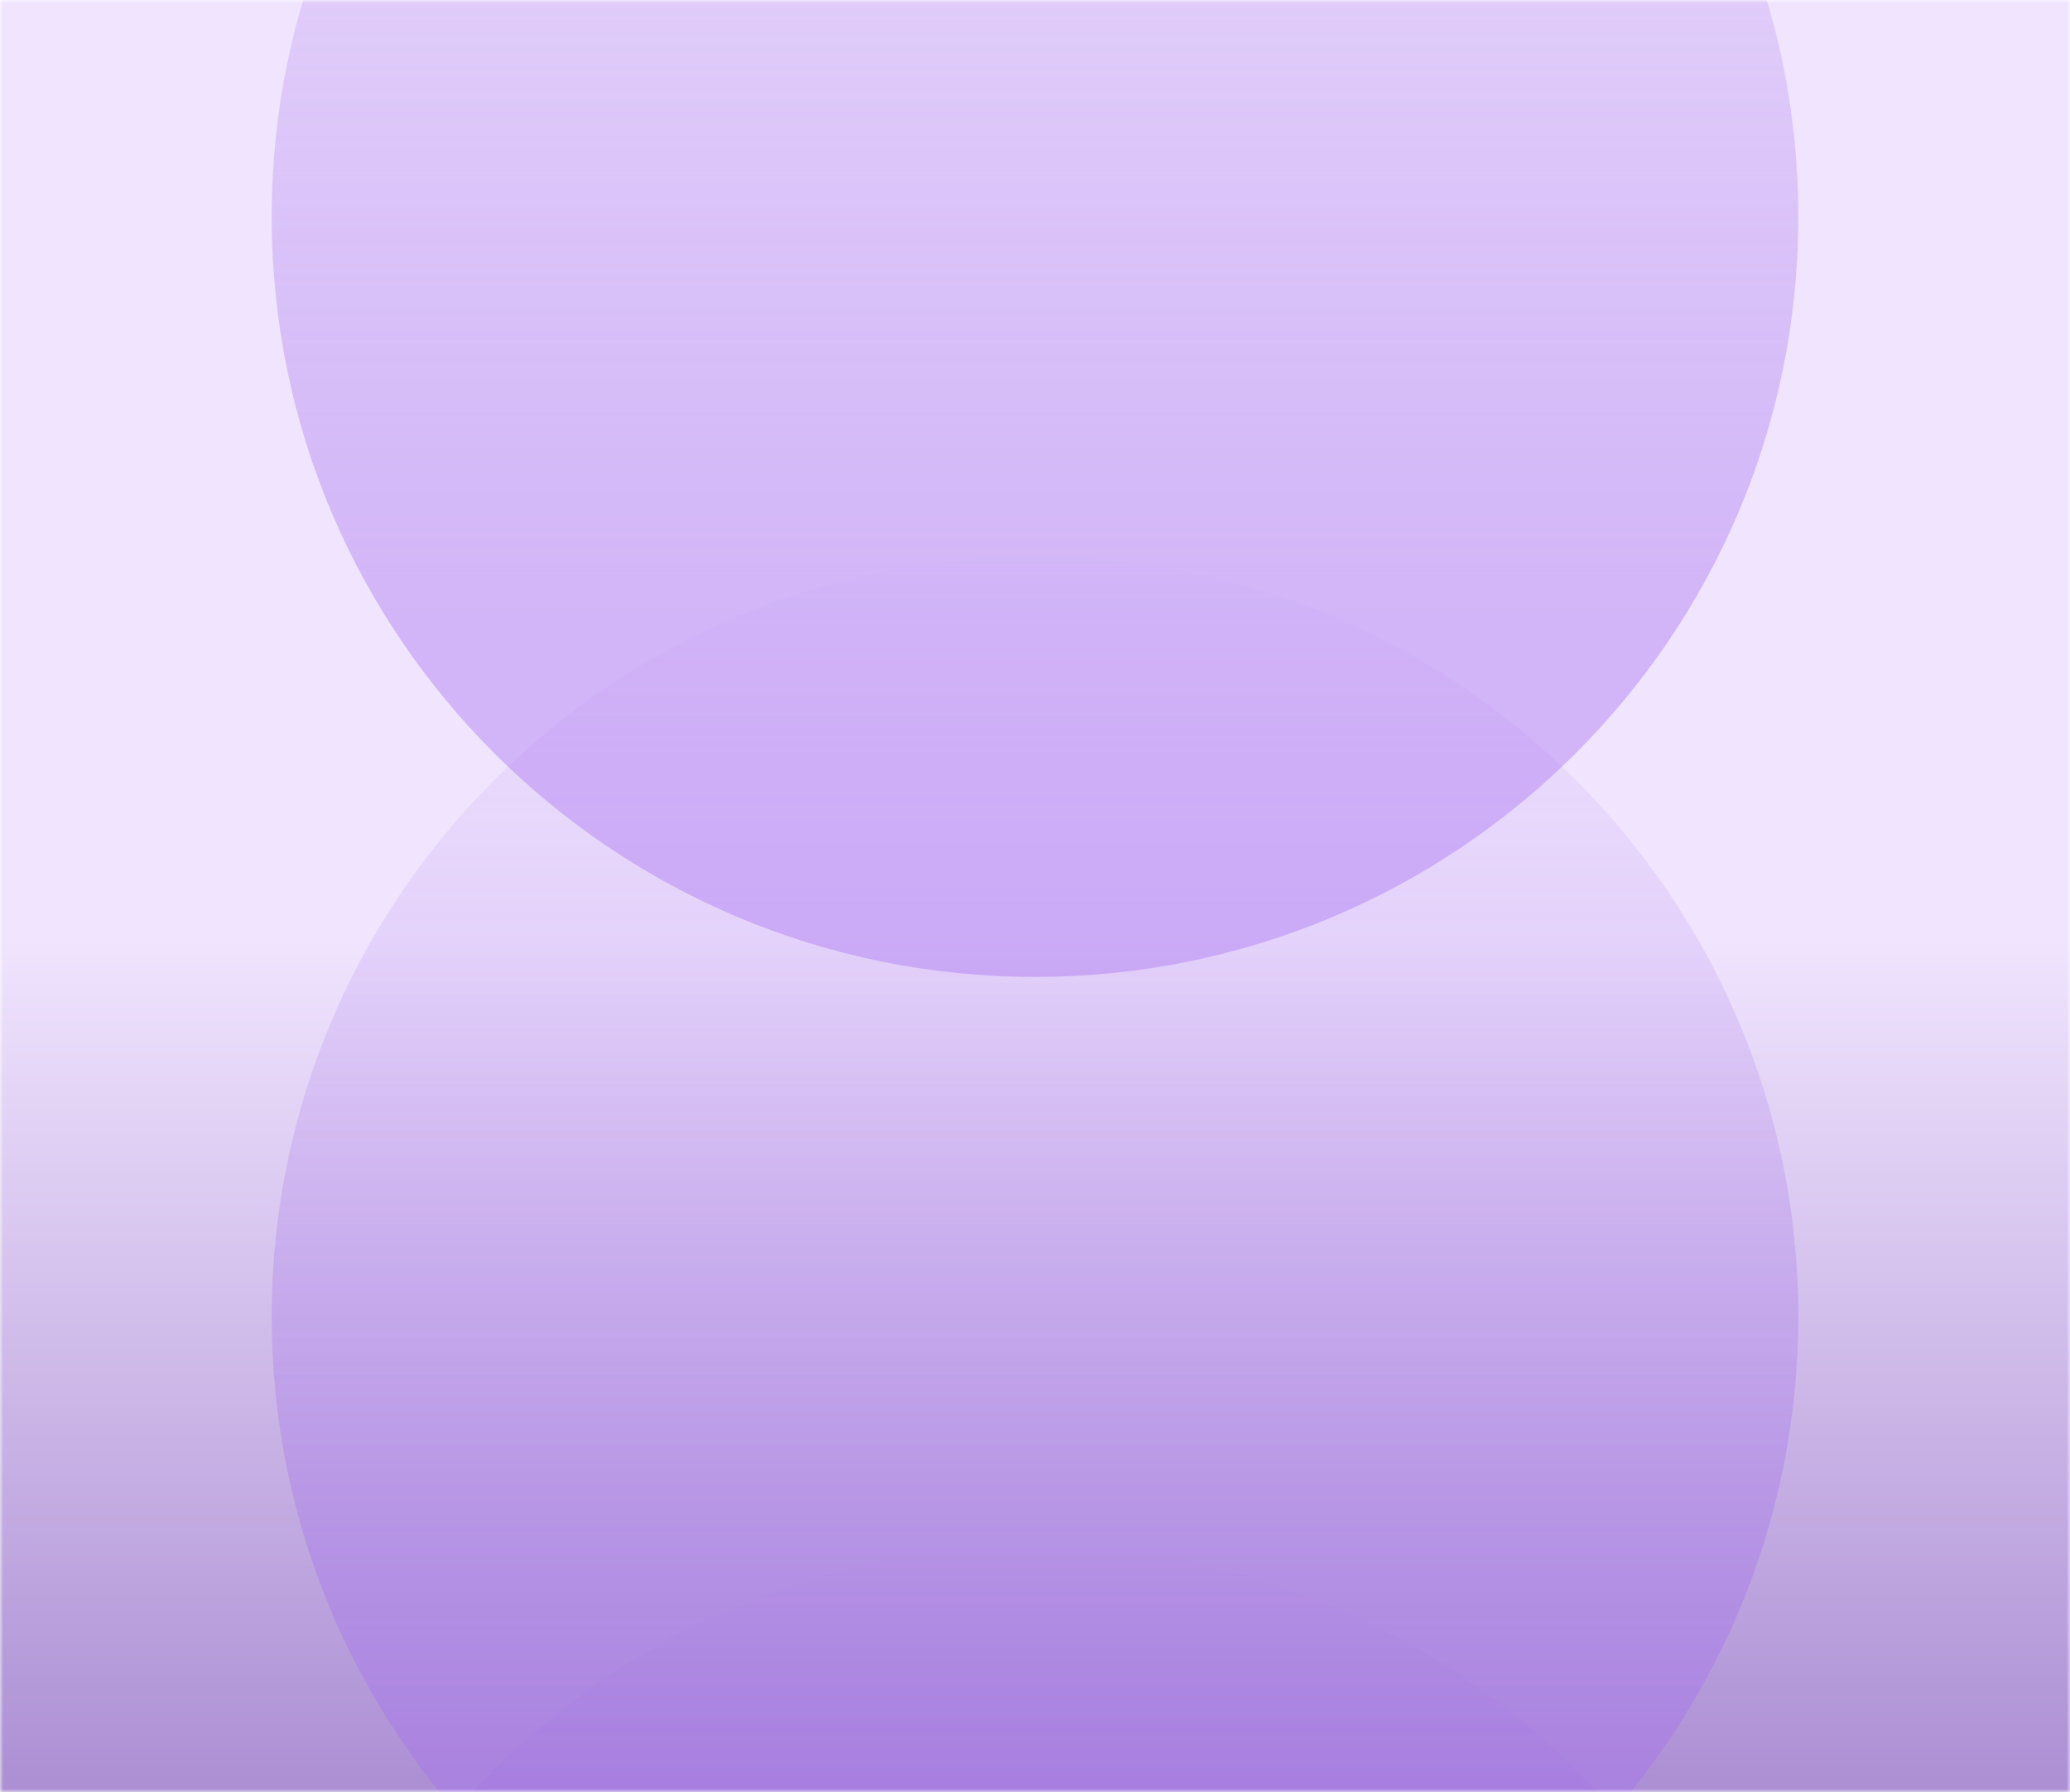
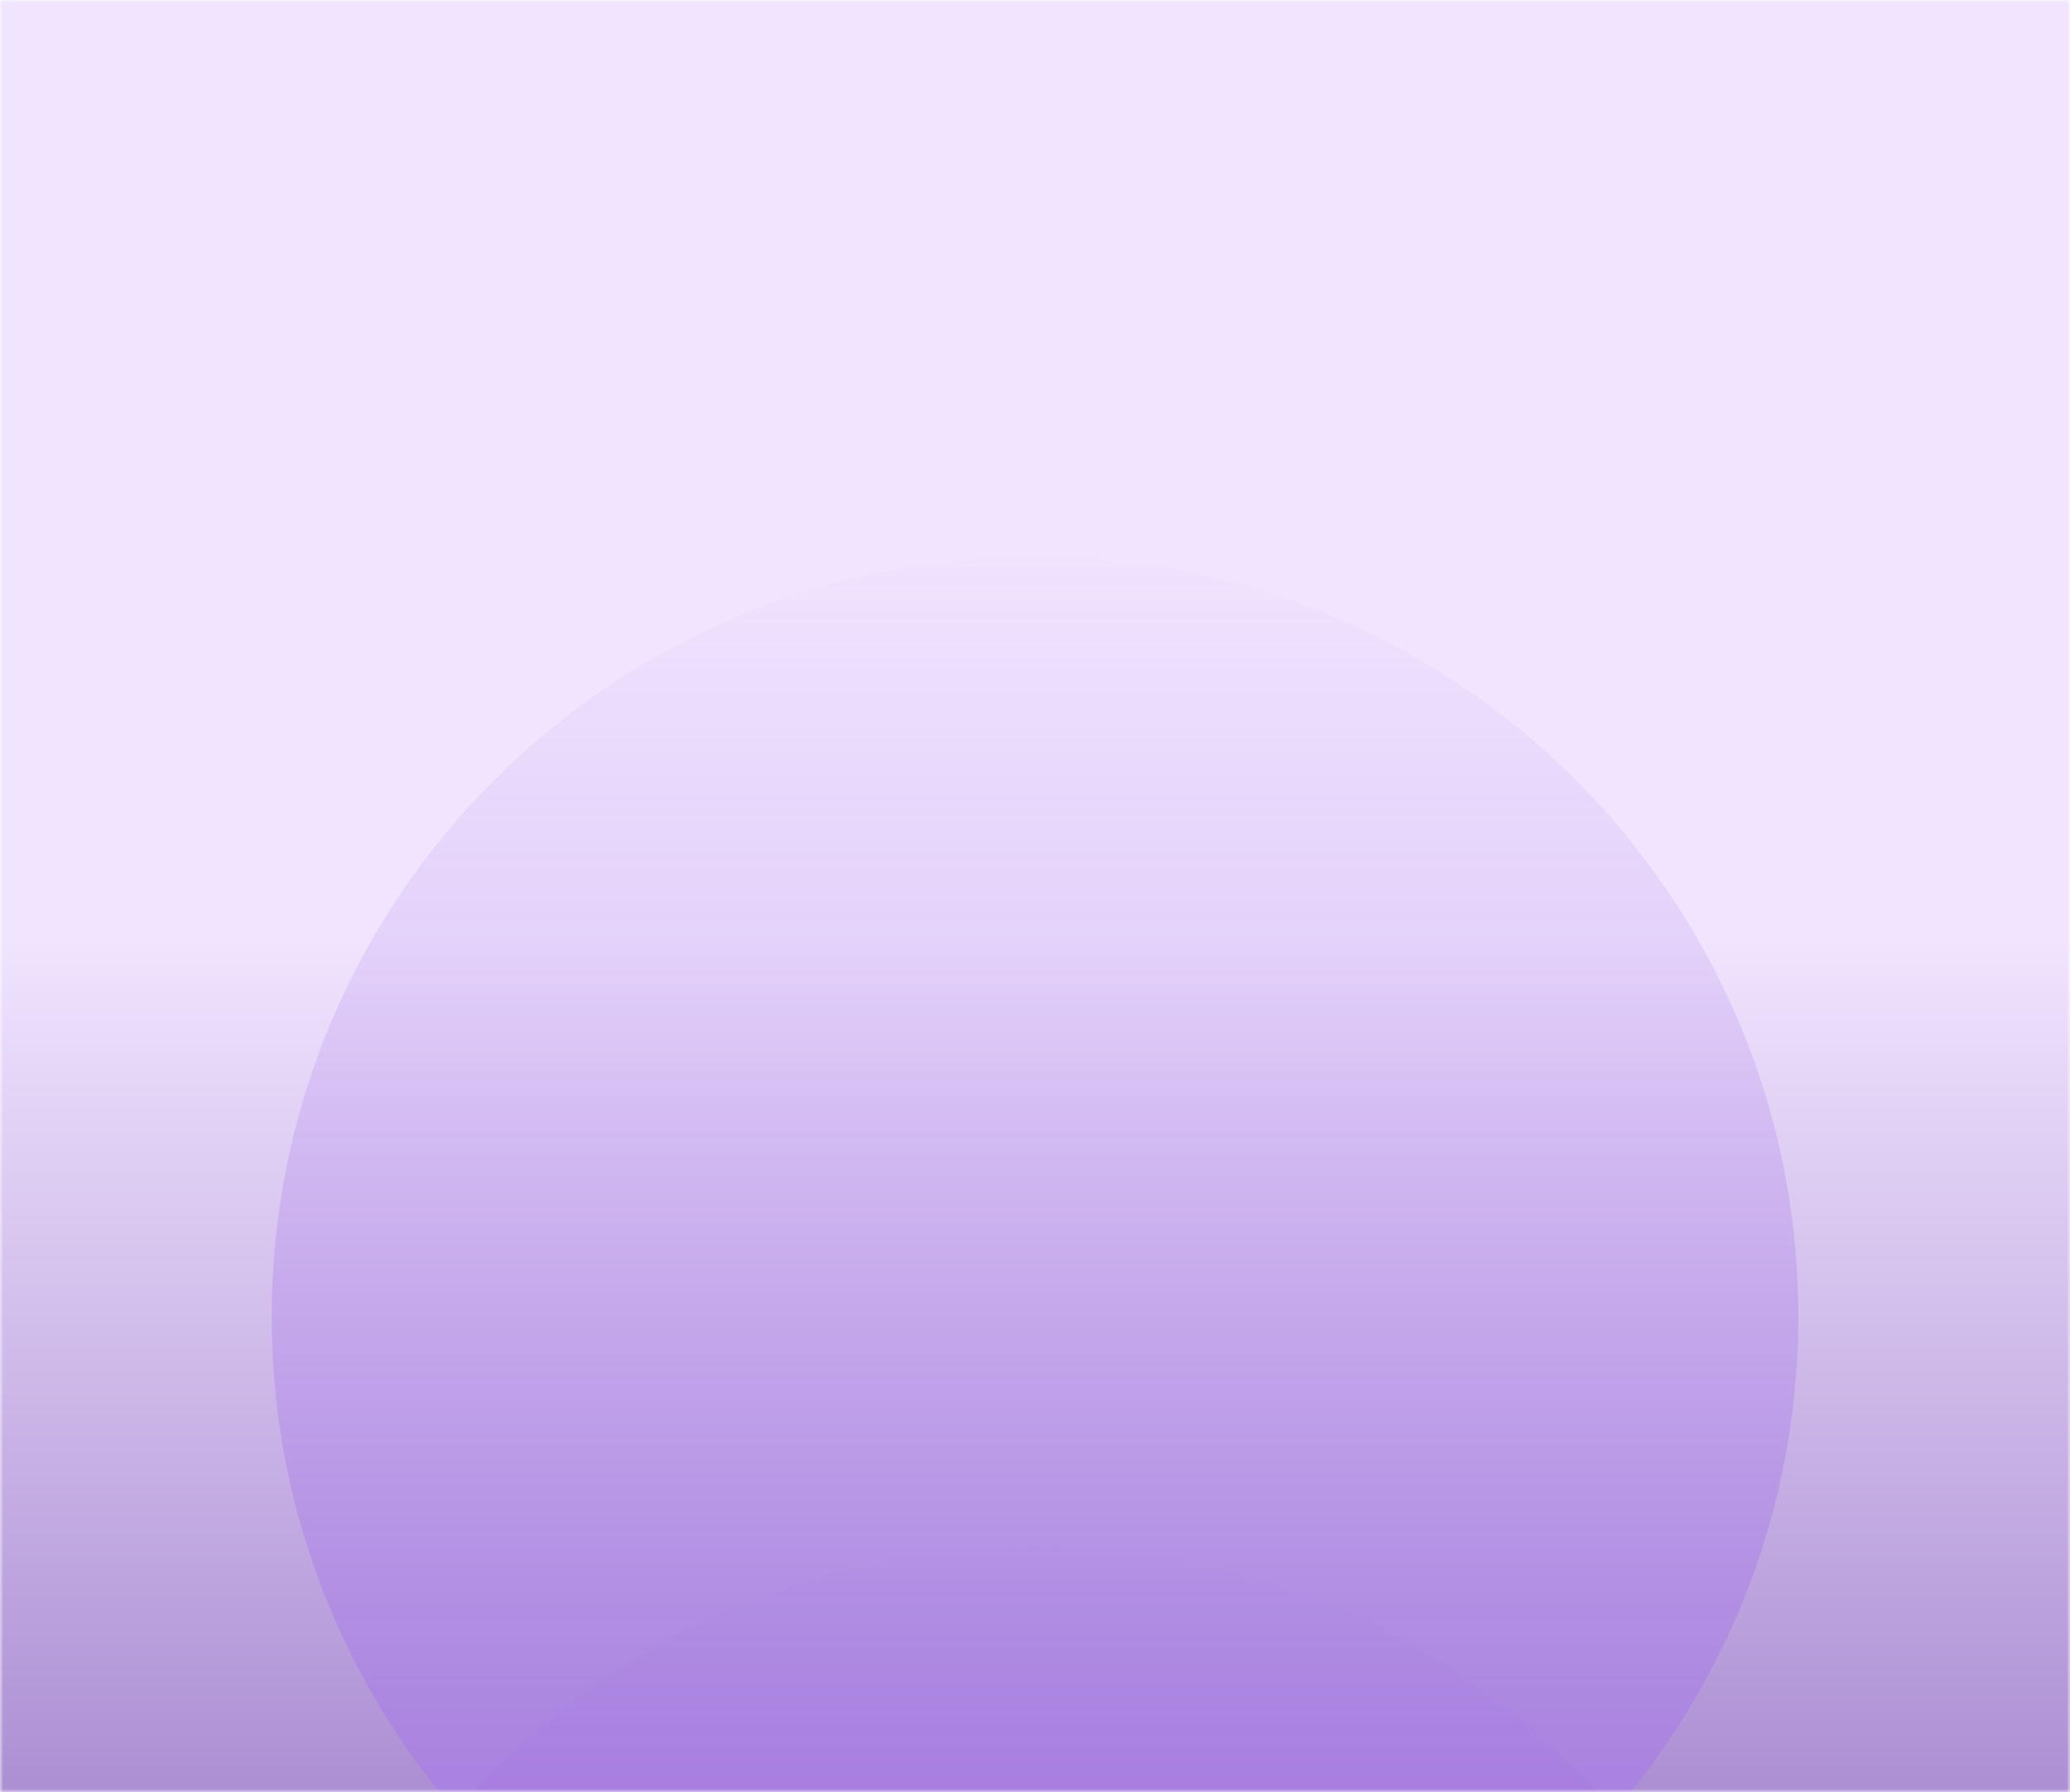
<svg xmlns="http://www.w3.org/2000/svg" width="320" height="277" viewBox="0 0 320 277" fill="none">
  <mask id="mask0_1_1690" style="mask-type:alpha" maskUnits="userSpaceOnUse" x="0" y="0" width="320" height="277">
    <path d="M0 0H320V277H0V0Z" fill="url(#paint0_linear_1_1690)" />
  </mask>
  <g mask="url(#mask0_1_1690)">
    <path d="M0 0H320V372H0V0Z" fill="url(#paint1_linear_1_1690)" />
    <path d="M42 203.5C42 138.607 94.832 86 160 86C225.169 86 278 138.607 278 203.5C278 268.393 225.169 321 160 321C94.831 321 42 268.393 42 203.5Z" fill="url(#paint2_linear_1_1690)" fill-opacity="0.4" />
-     <path d="M42 33.5C42 -31.393 94.832 -84 160 -84C225.169 -84 278 -31.393 278 33.5C278 98.394 225.169 151 160 151C94.831 151 42 98.393 42 33.5Z" fill="url(#paint3_linear_1_1690)" fill-opacity="0.4" />
    <path d="M42 356.5C42 291.607 94.832 239 160 239C225.169 239 278 291.607 278 356.5C278 421.393 225.169 474 160 474C94.831 474 42 421.393 42 356.5Z" fill="url(#paint4_linear_1_1690)" fill-opacity="0.4" />
  </g>
  <defs>
    <linearGradient id="paint0_linear_1_1690" x1="155" y1="0" x2="155" y2="284.446" gradientUnits="userSpaceOnUse">
      <stop stop-color="#764BB2" />
      <stop offset="1" stop-color="#F0E4FE" />
    </linearGradient>
    <linearGradient id="paint1_linear_1_1690" x1="155" y1="0" x2="155" y2="382" gradientUnits="userSpaceOnUse">
      <stop offset="0.38" stop-color="#F0E4FE" />
      <stop offset="1" stop-color="#764BB2" />
    </linearGradient>
    <linearGradient id="paint2_linear_1_1690" x1="174.567" y1="83.041" x2="174.567" y2="264.924" gradientUnits="userSpaceOnUse">
      <stop stop-color="#9259E2" stop-opacity="0" />
      <stop offset="1" stop-color="#A46FEF" />
    </linearGradient>
    <linearGradient id="paint3_linear_1_1690" x1="174.567" y1="-86.959" x2="174.567" y2="94.924" gradientUnits="userSpaceOnUse">
      <stop stop-color="#9259E2" stop-opacity="0" />
      <stop offset="1" stop-color="#A46FEF" />
    </linearGradient>
    <linearGradient id="paint4_linear_1_1690" x1="174.567" y1="236.041" x2="174.567" y2="417.924" gradientUnits="userSpaceOnUse">
      <stop stop-color="#9259E2" stop-opacity="0" />
      <stop offset="1" stop-color="#A46FEF" />
    </linearGradient>
  </defs>
</svg>